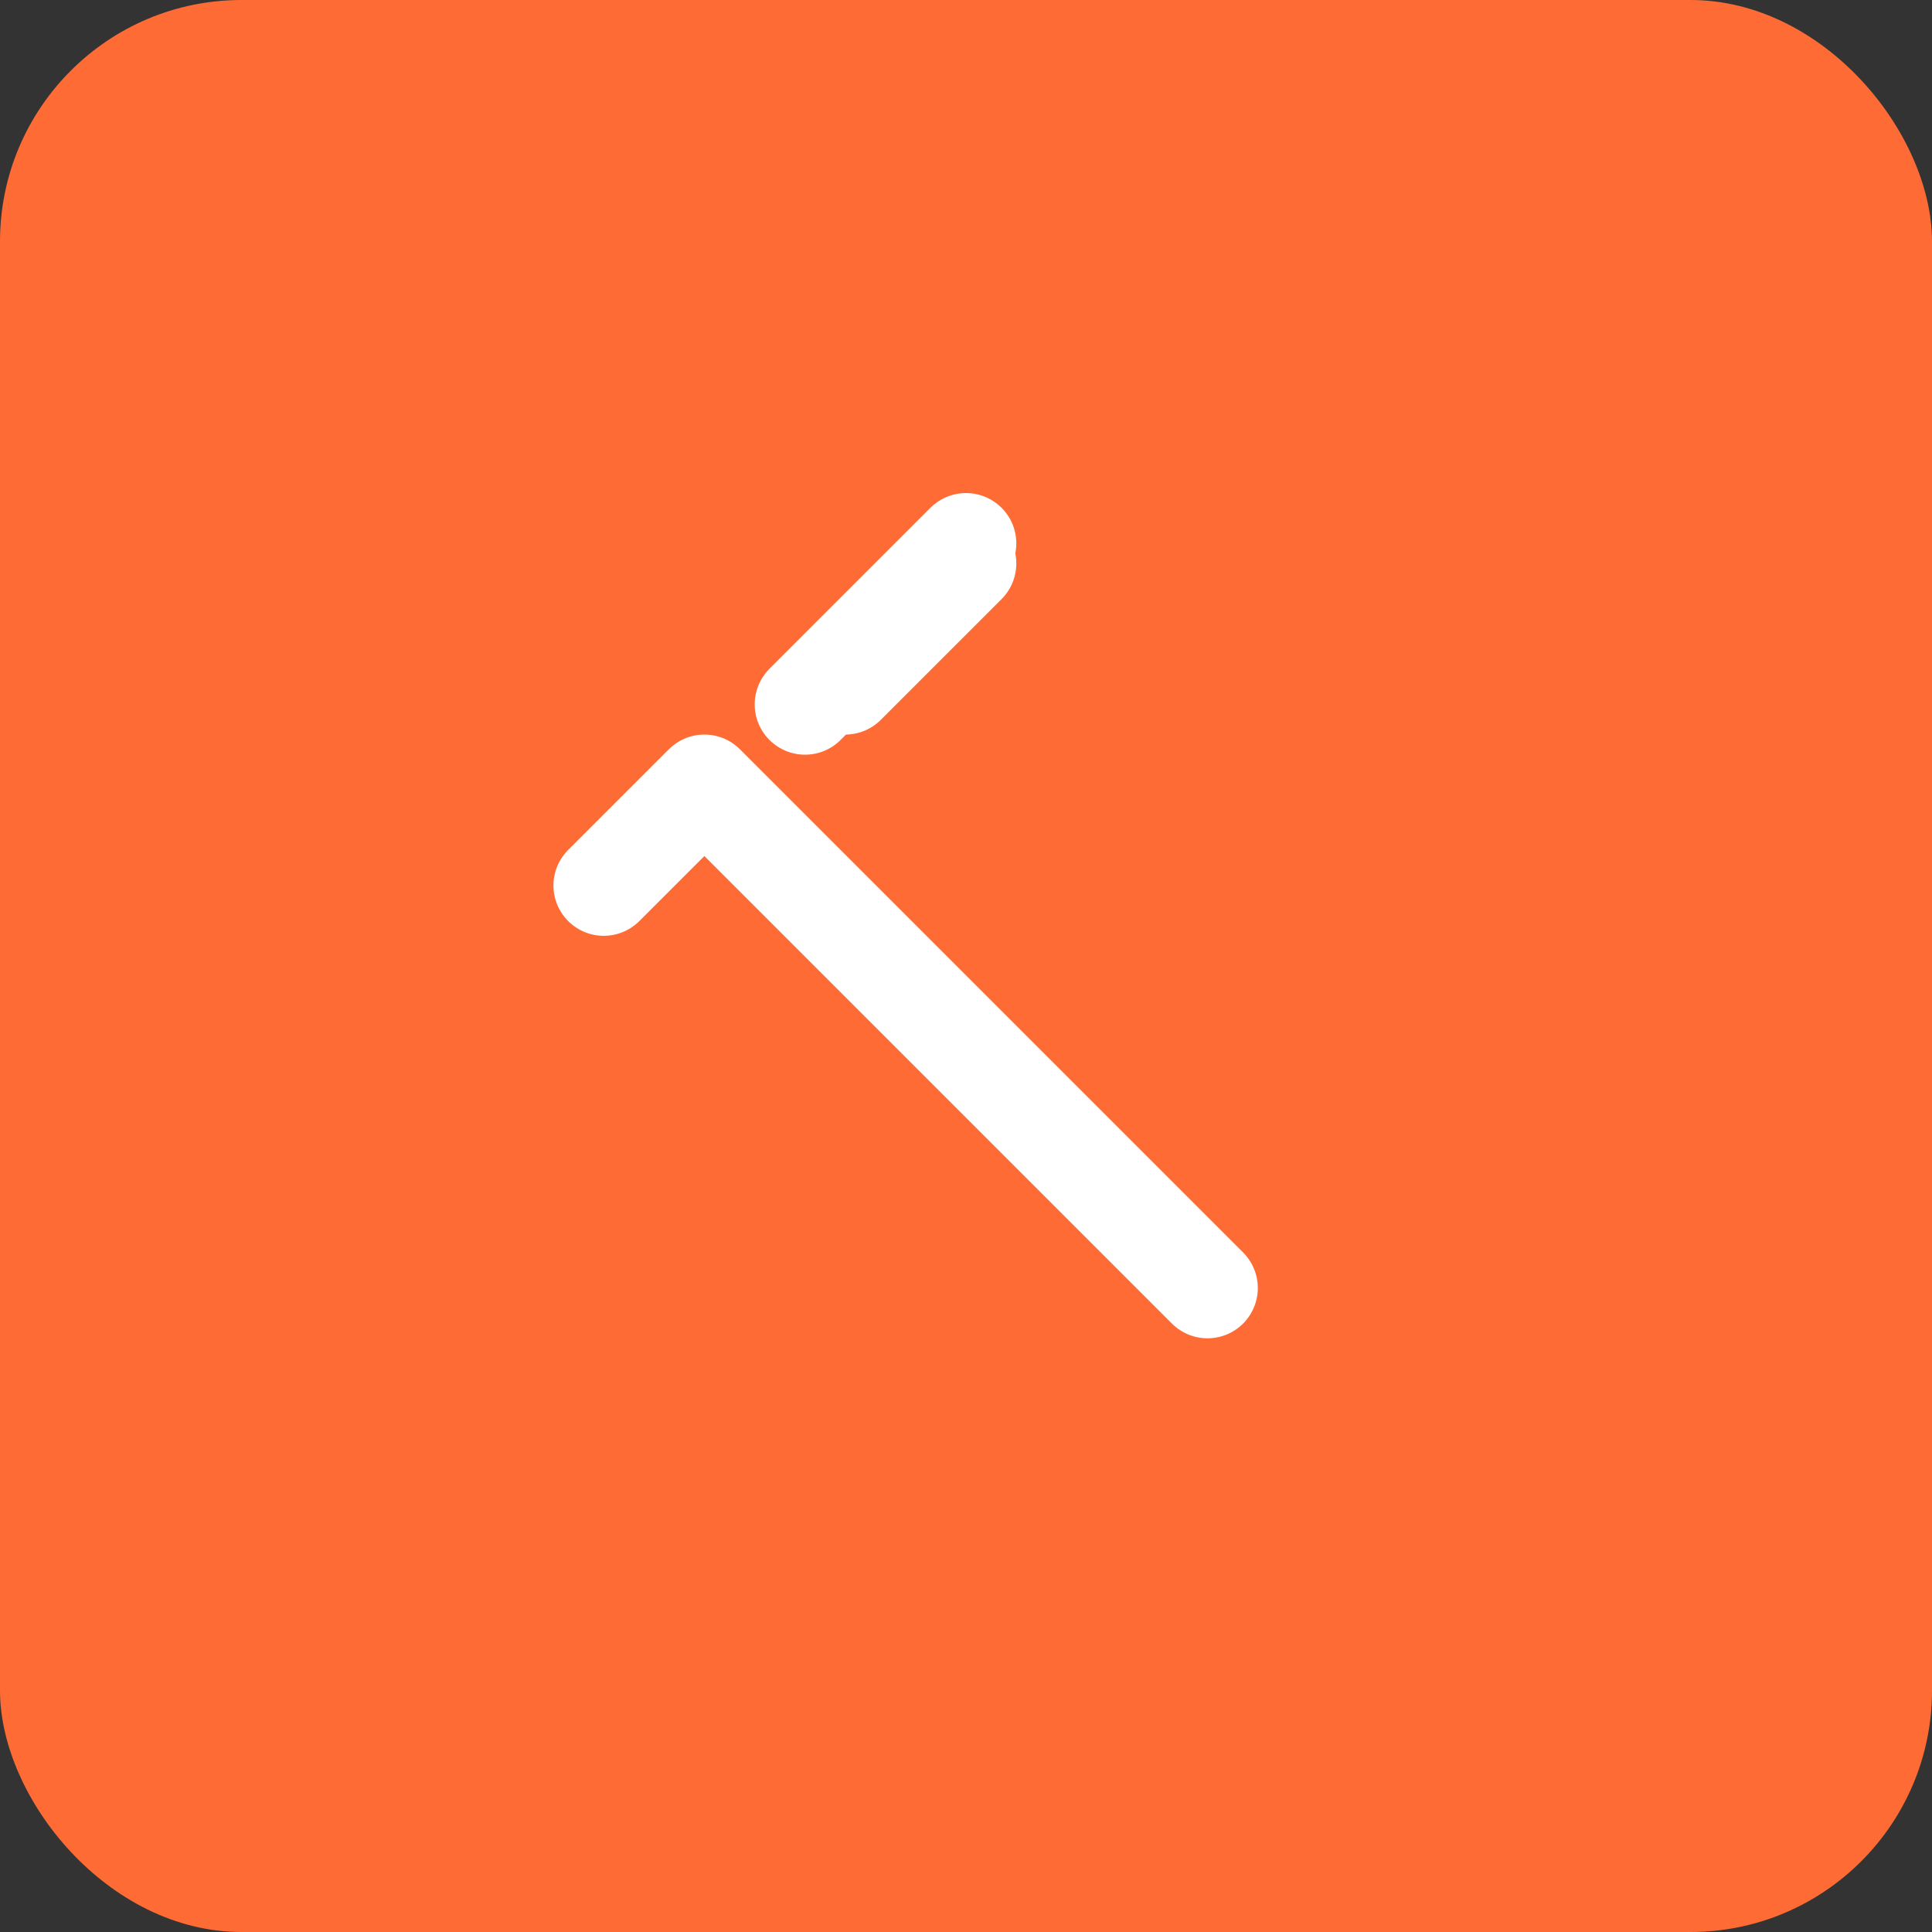
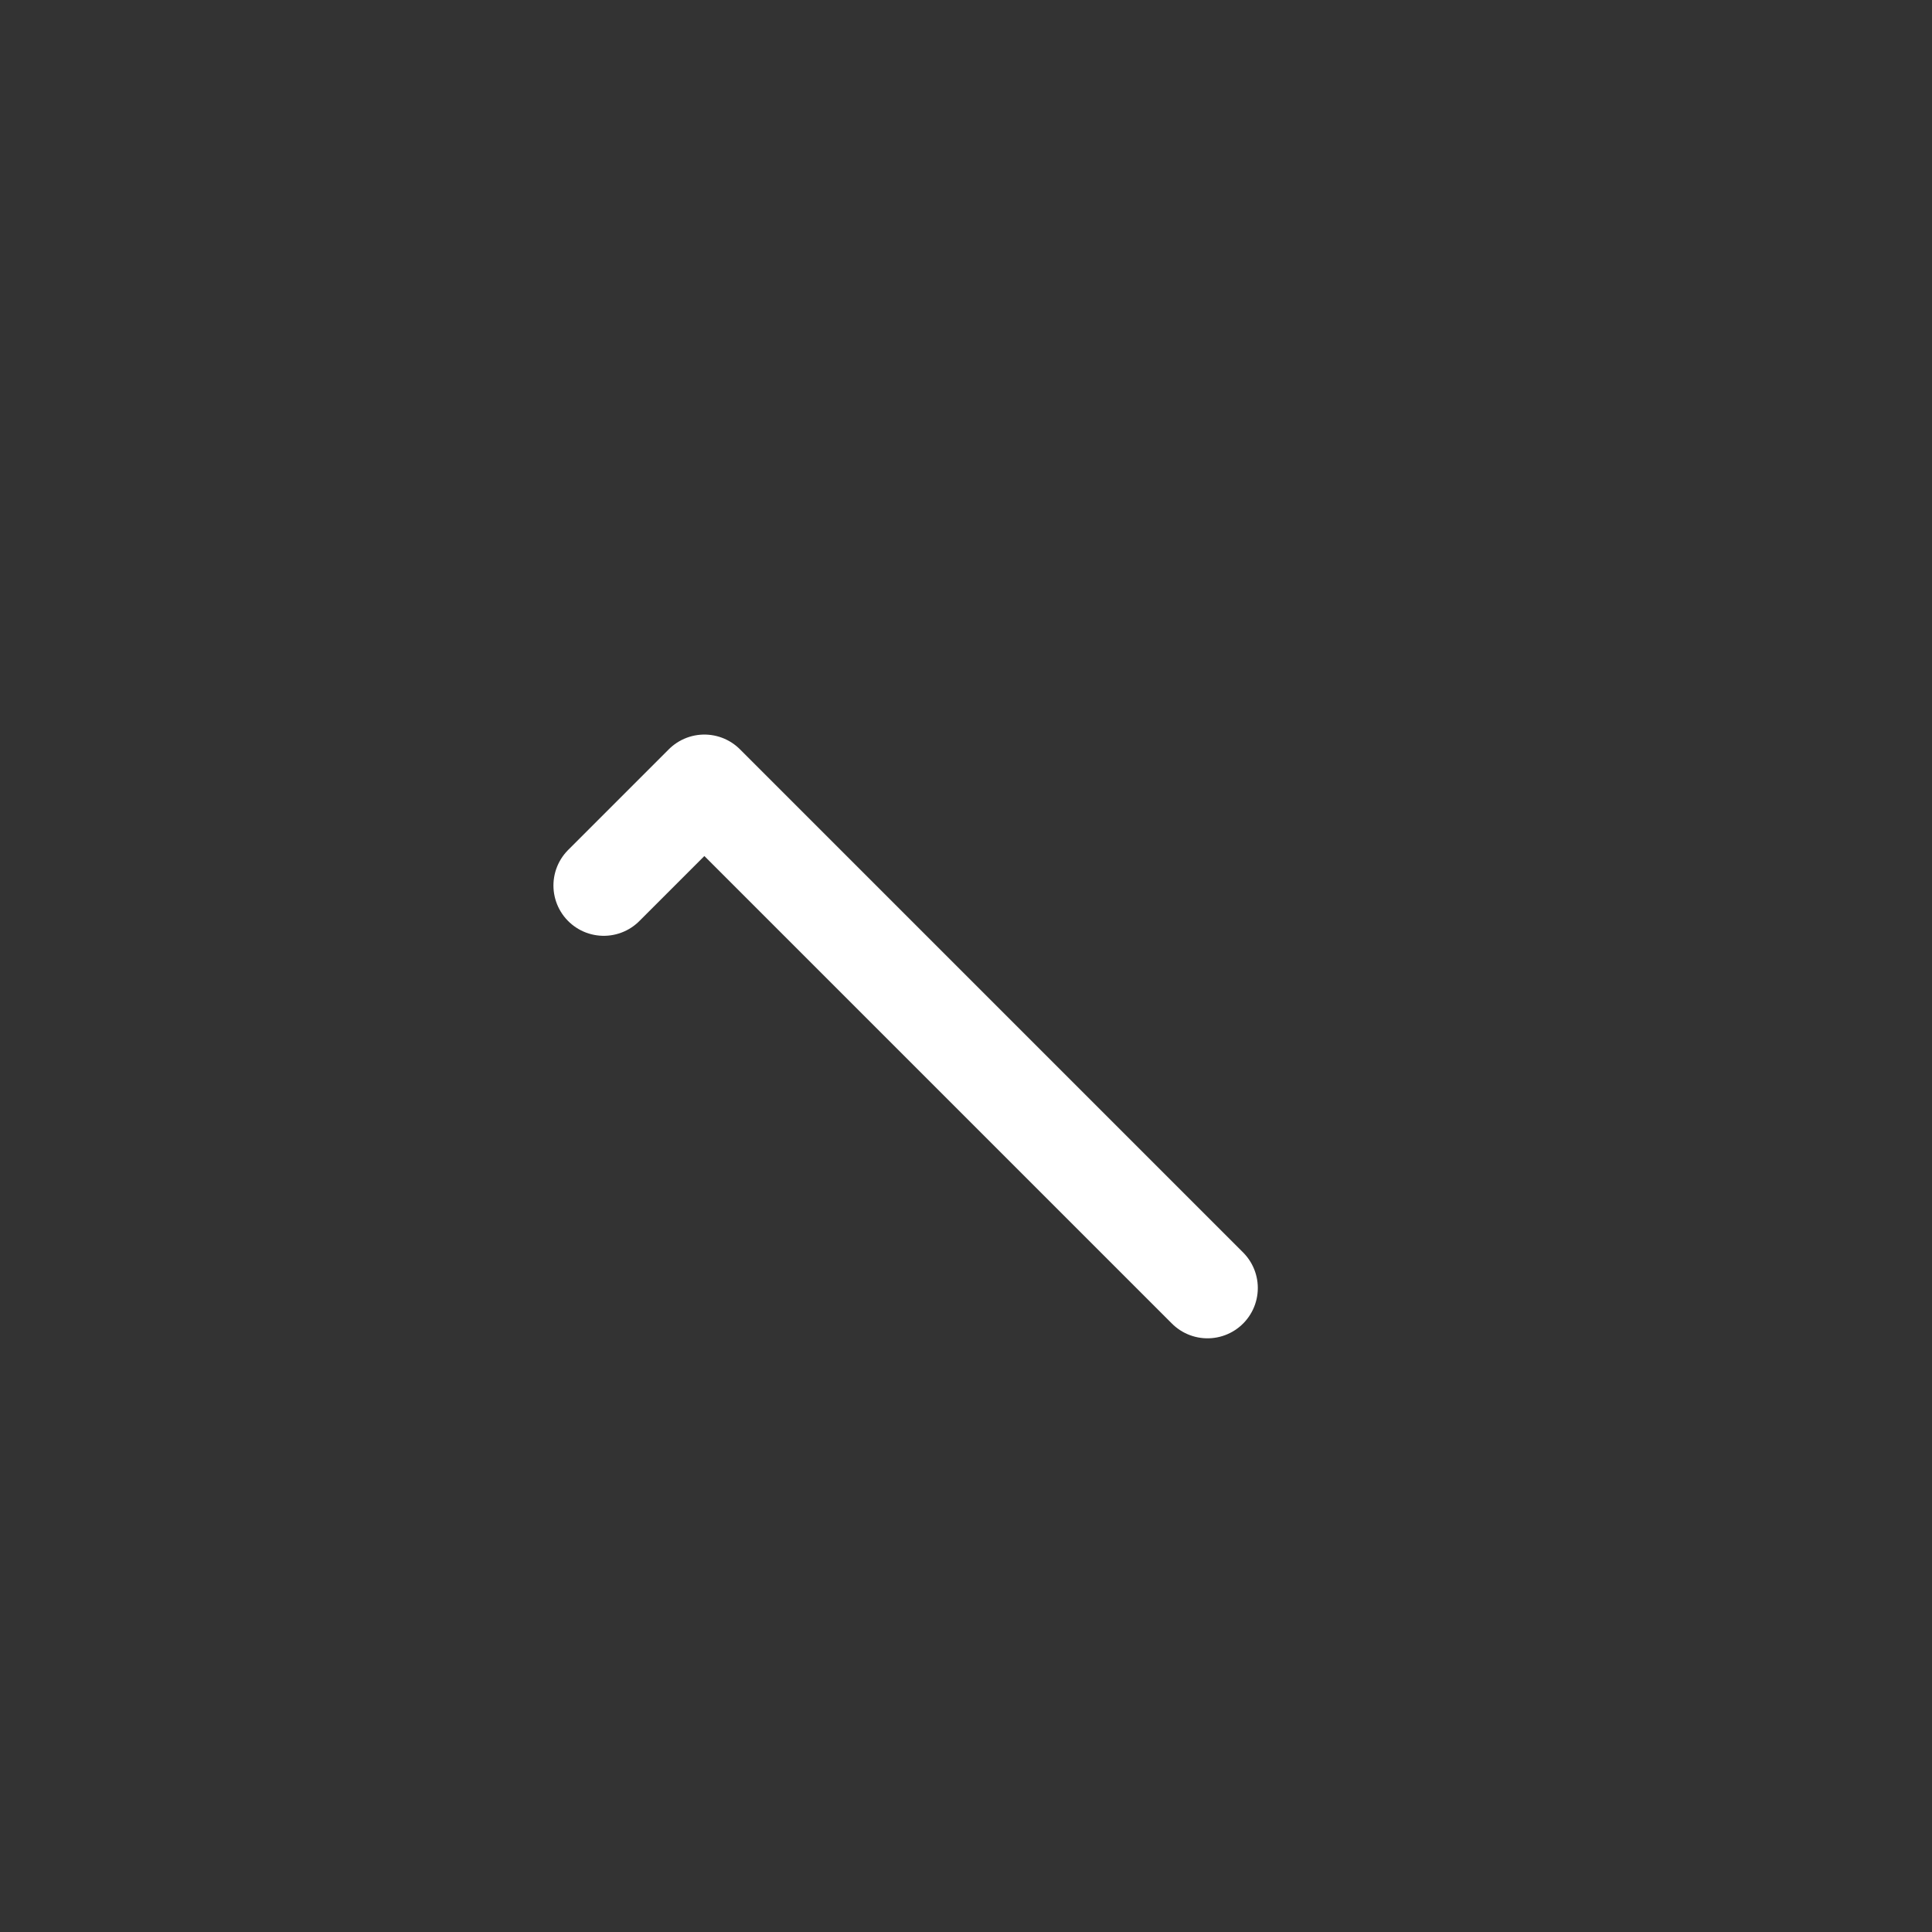
<svg xmlns="http://www.w3.org/2000/svg" width="32" height="32" viewBox="0 0 32 32" fill="none">
  <rect x="0" y="0" width="32" height="32" fill="#333333" stroke="none" />
-   <rect width="32" height="32" rx="4" fill="#FF6B35" />
  <svg x="8" y="8" width="16" height="16" viewBox="0 0 24 24" fill="none" stroke="white" stroke-width="2.5" stroke-linecap="round" stroke-linejoin="round">
    <path d="m3 10 2.5-2.5L18 20" />
-     <path d="m8 5.5 4-4" />
-     <path d="m12 2-3 3" />
  </svg>
</svg>